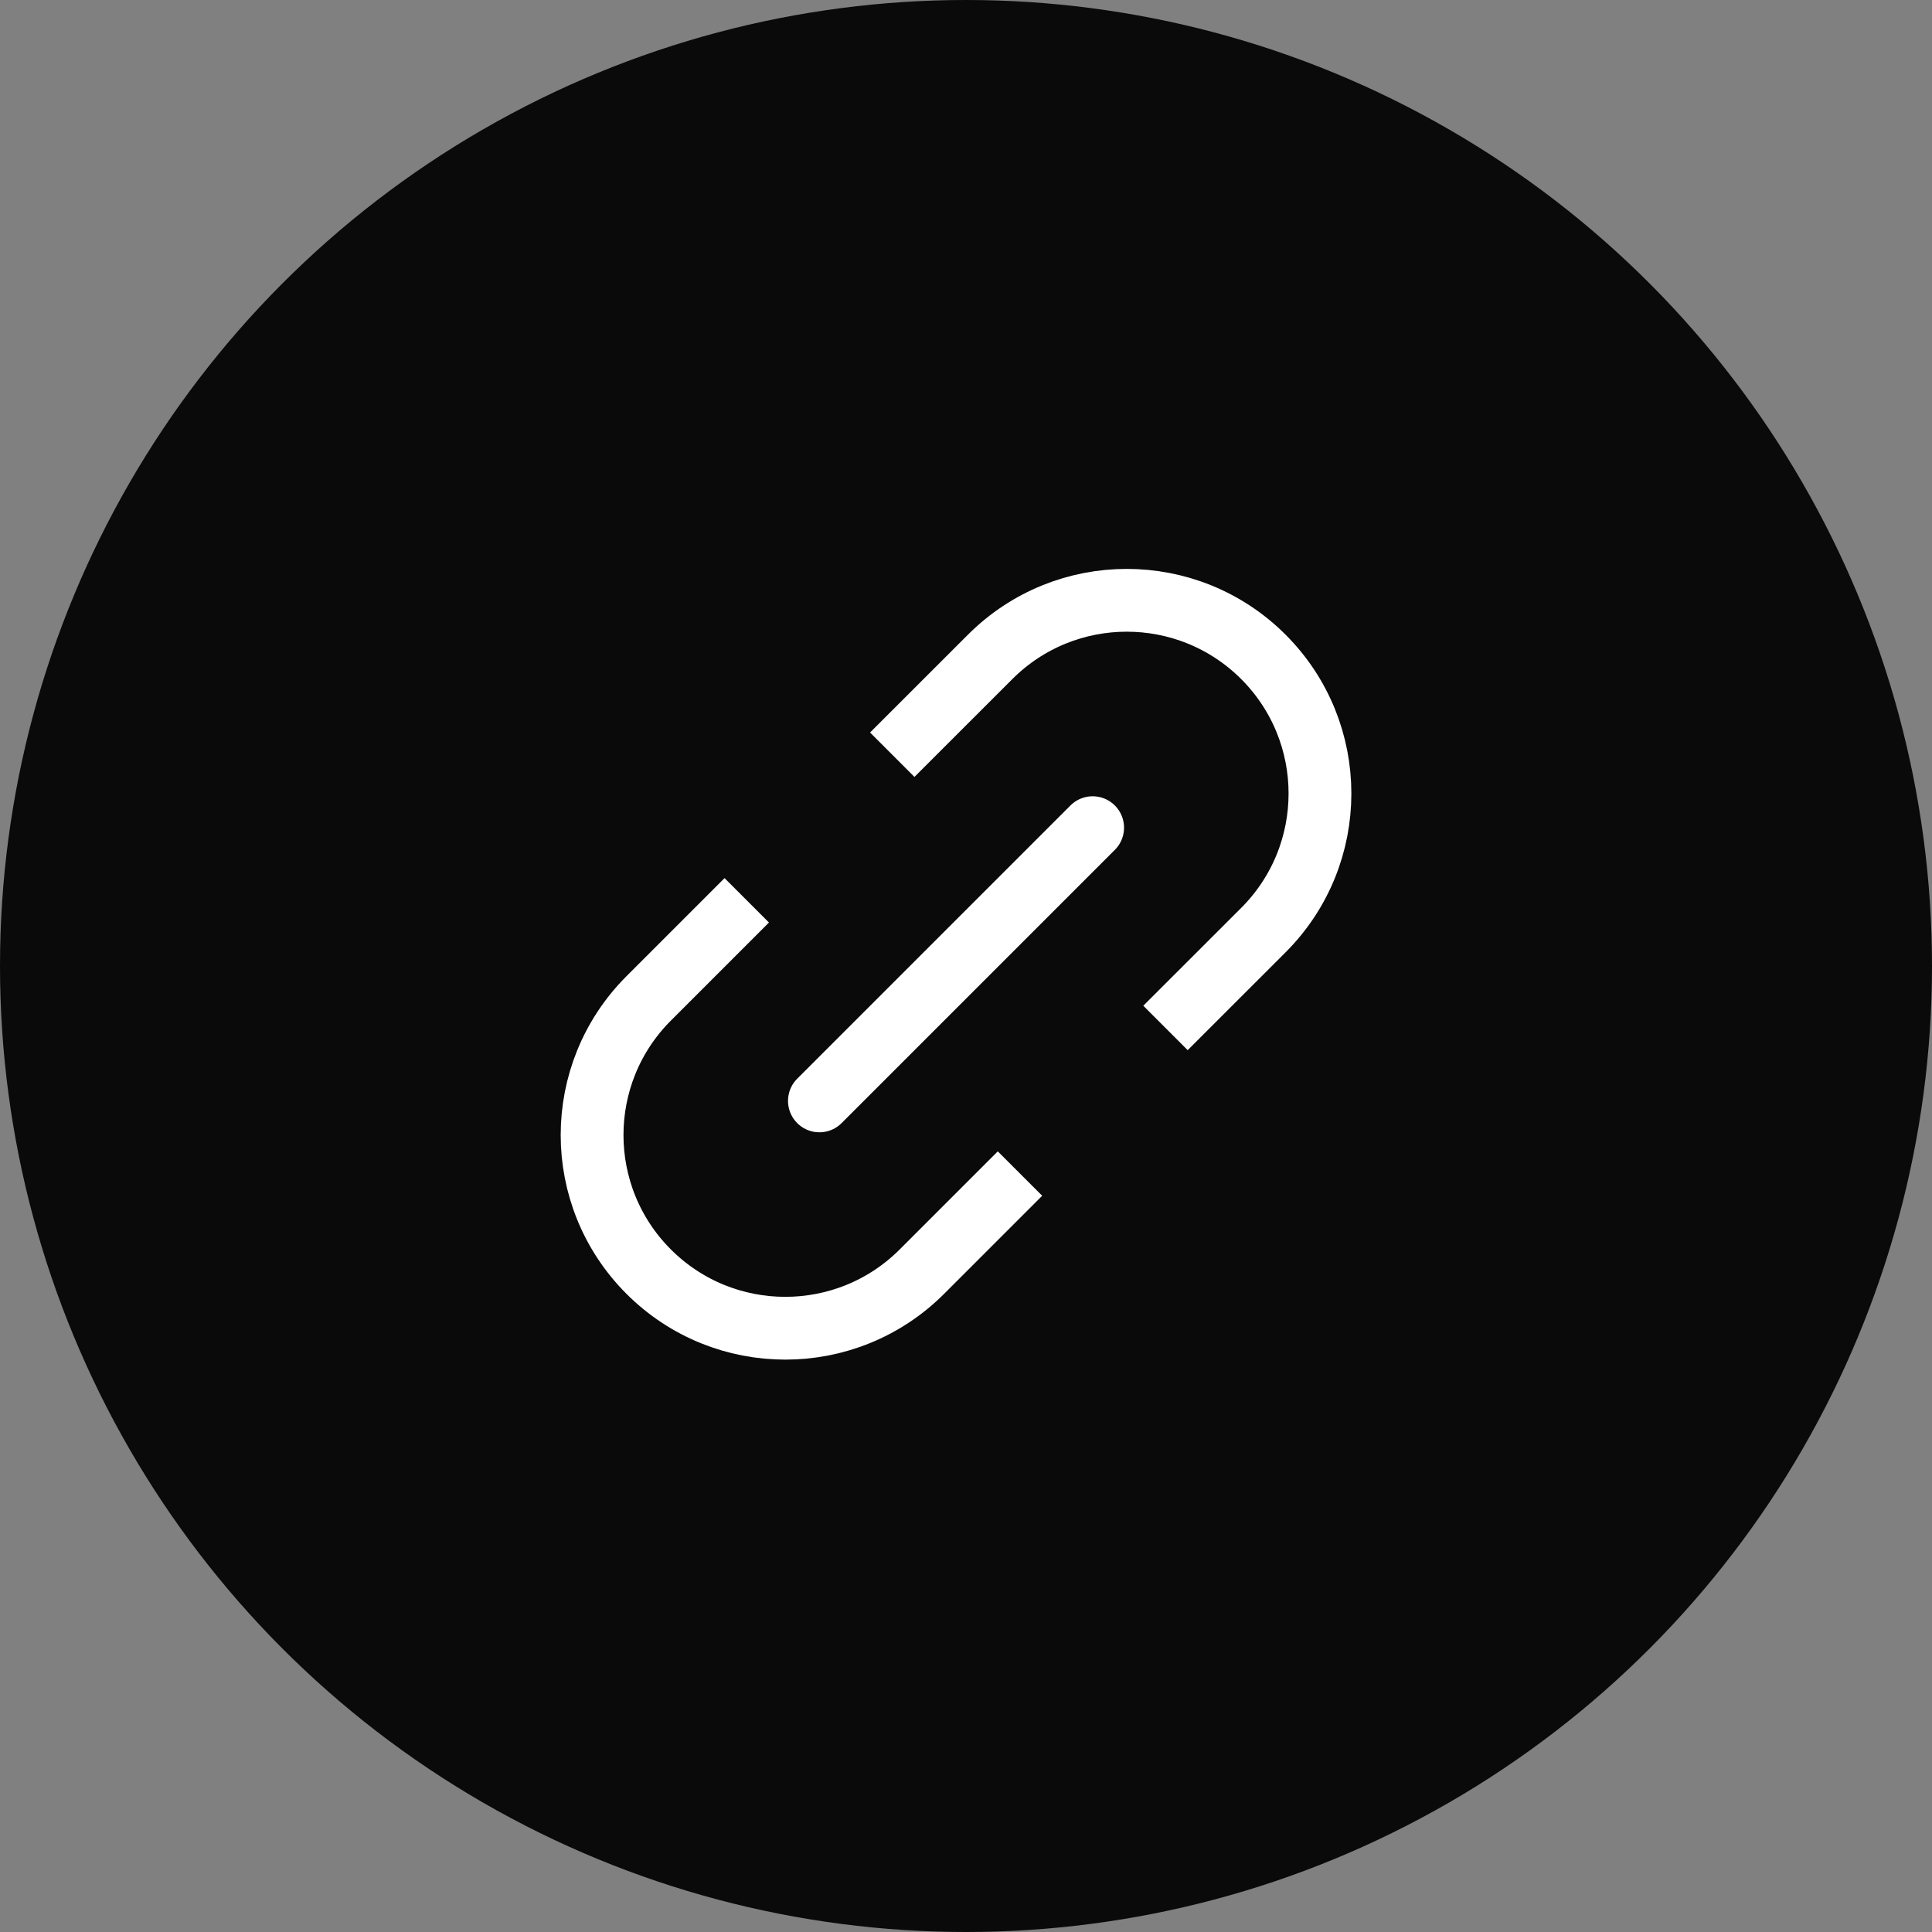
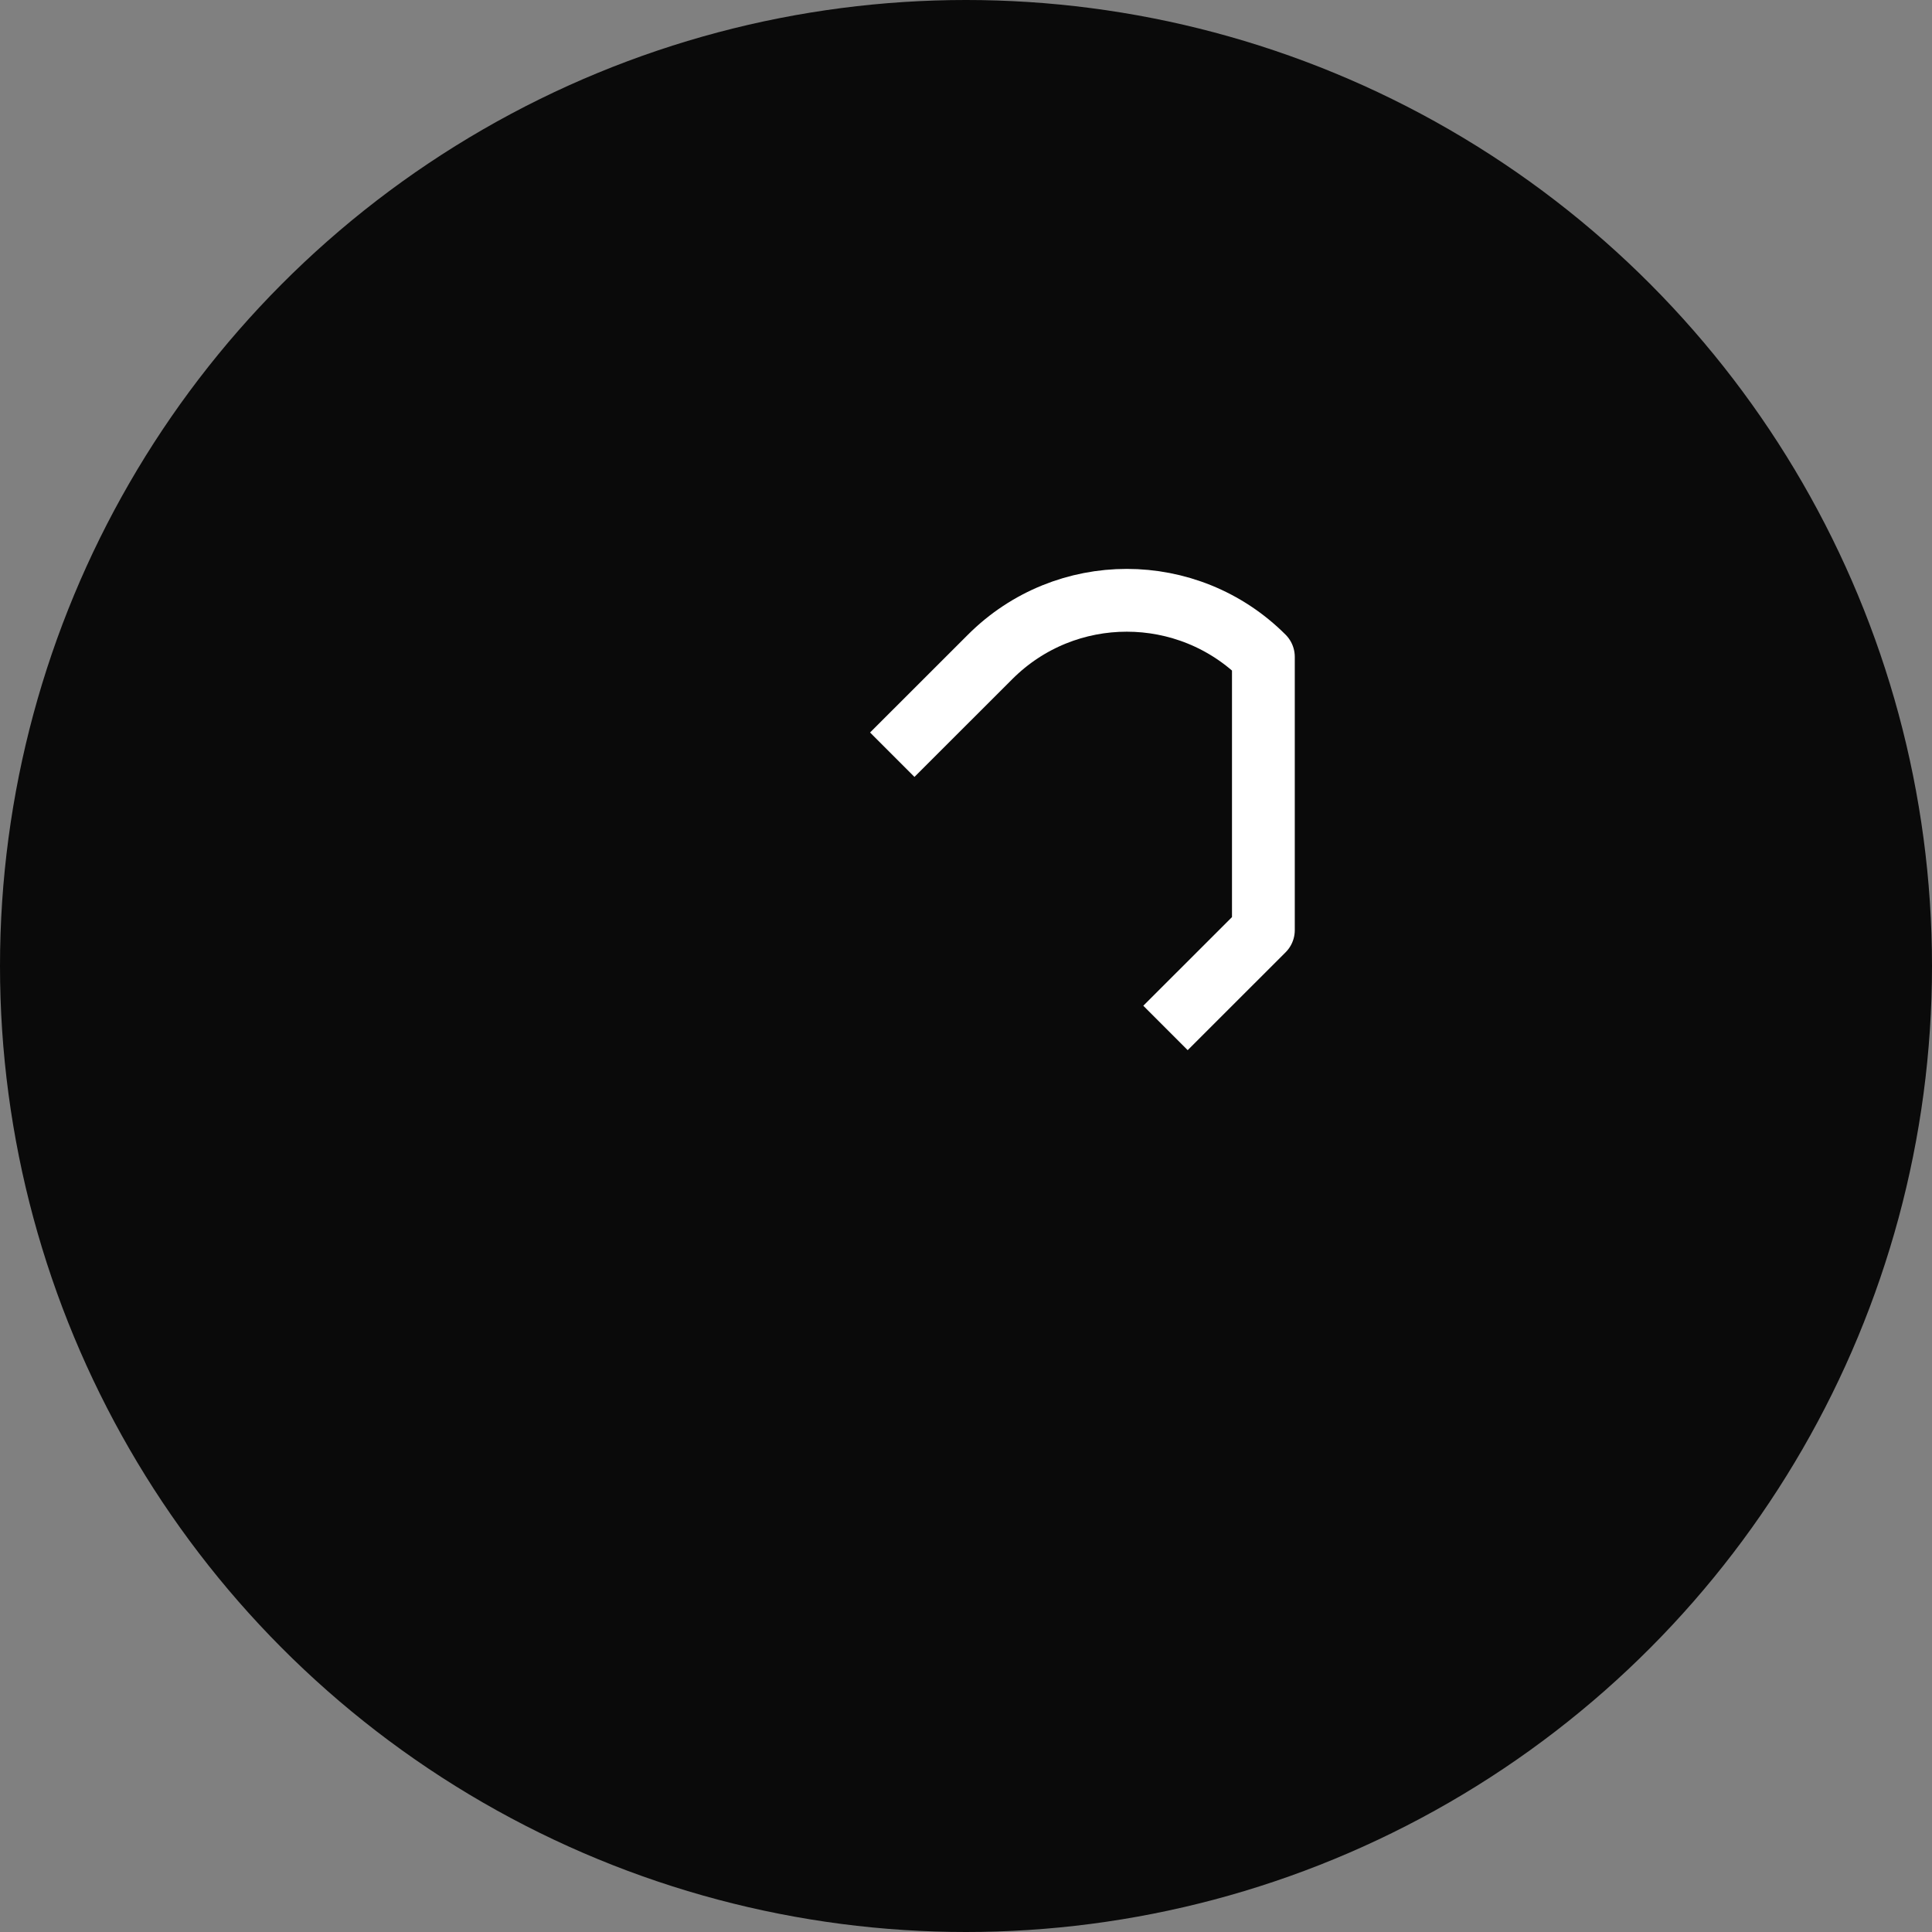
<svg xmlns="http://www.w3.org/2000/svg" width="40" height="40" viewBox="0 0 40 40" fill="none">
  <rect x="0" y="0" width="40" height="40" fill="#808080" stroke="none" />
  <circle cx="20" cy="20" r="20" fill="#0A0A0A" />
-   <path d="M20.658 24.757L19.087 26.328C17.525 27.89 14.992 27.89 13.43 26.328V26.328C11.868 24.766 11.868 22.233 13.43 20.671L15.001 19.1" stroke="white" stroke-width="1.3" stroke-linecap="square" stroke-linejoin="round" />
-   <path d="M22.622 17.136L16.965 22.793" stroke="white" stroke-width="1.3" stroke-linecap="round" stroke-linejoin="round" />
-   <path d="M24.59 20.823L26.157 19.257C27.719 17.695 27.719 15.162 26.157 13.6V13.6C24.595 12.038 22.062 12.038 20.5 13.6L18.933 15.166" stroke="white" stroke-width="1.3" stroke-linecap="square" stroke-linejoin="round" />
+   <path d="M24.59 20.823L26.157 19.257V13.6C24.595 12.038 22.062 12.038 20.5 13.6L18.933 15.166" stroke="white" stroke-width="1.3" stroke-linecap="square" stroke-linejoin="round" />
</svg>